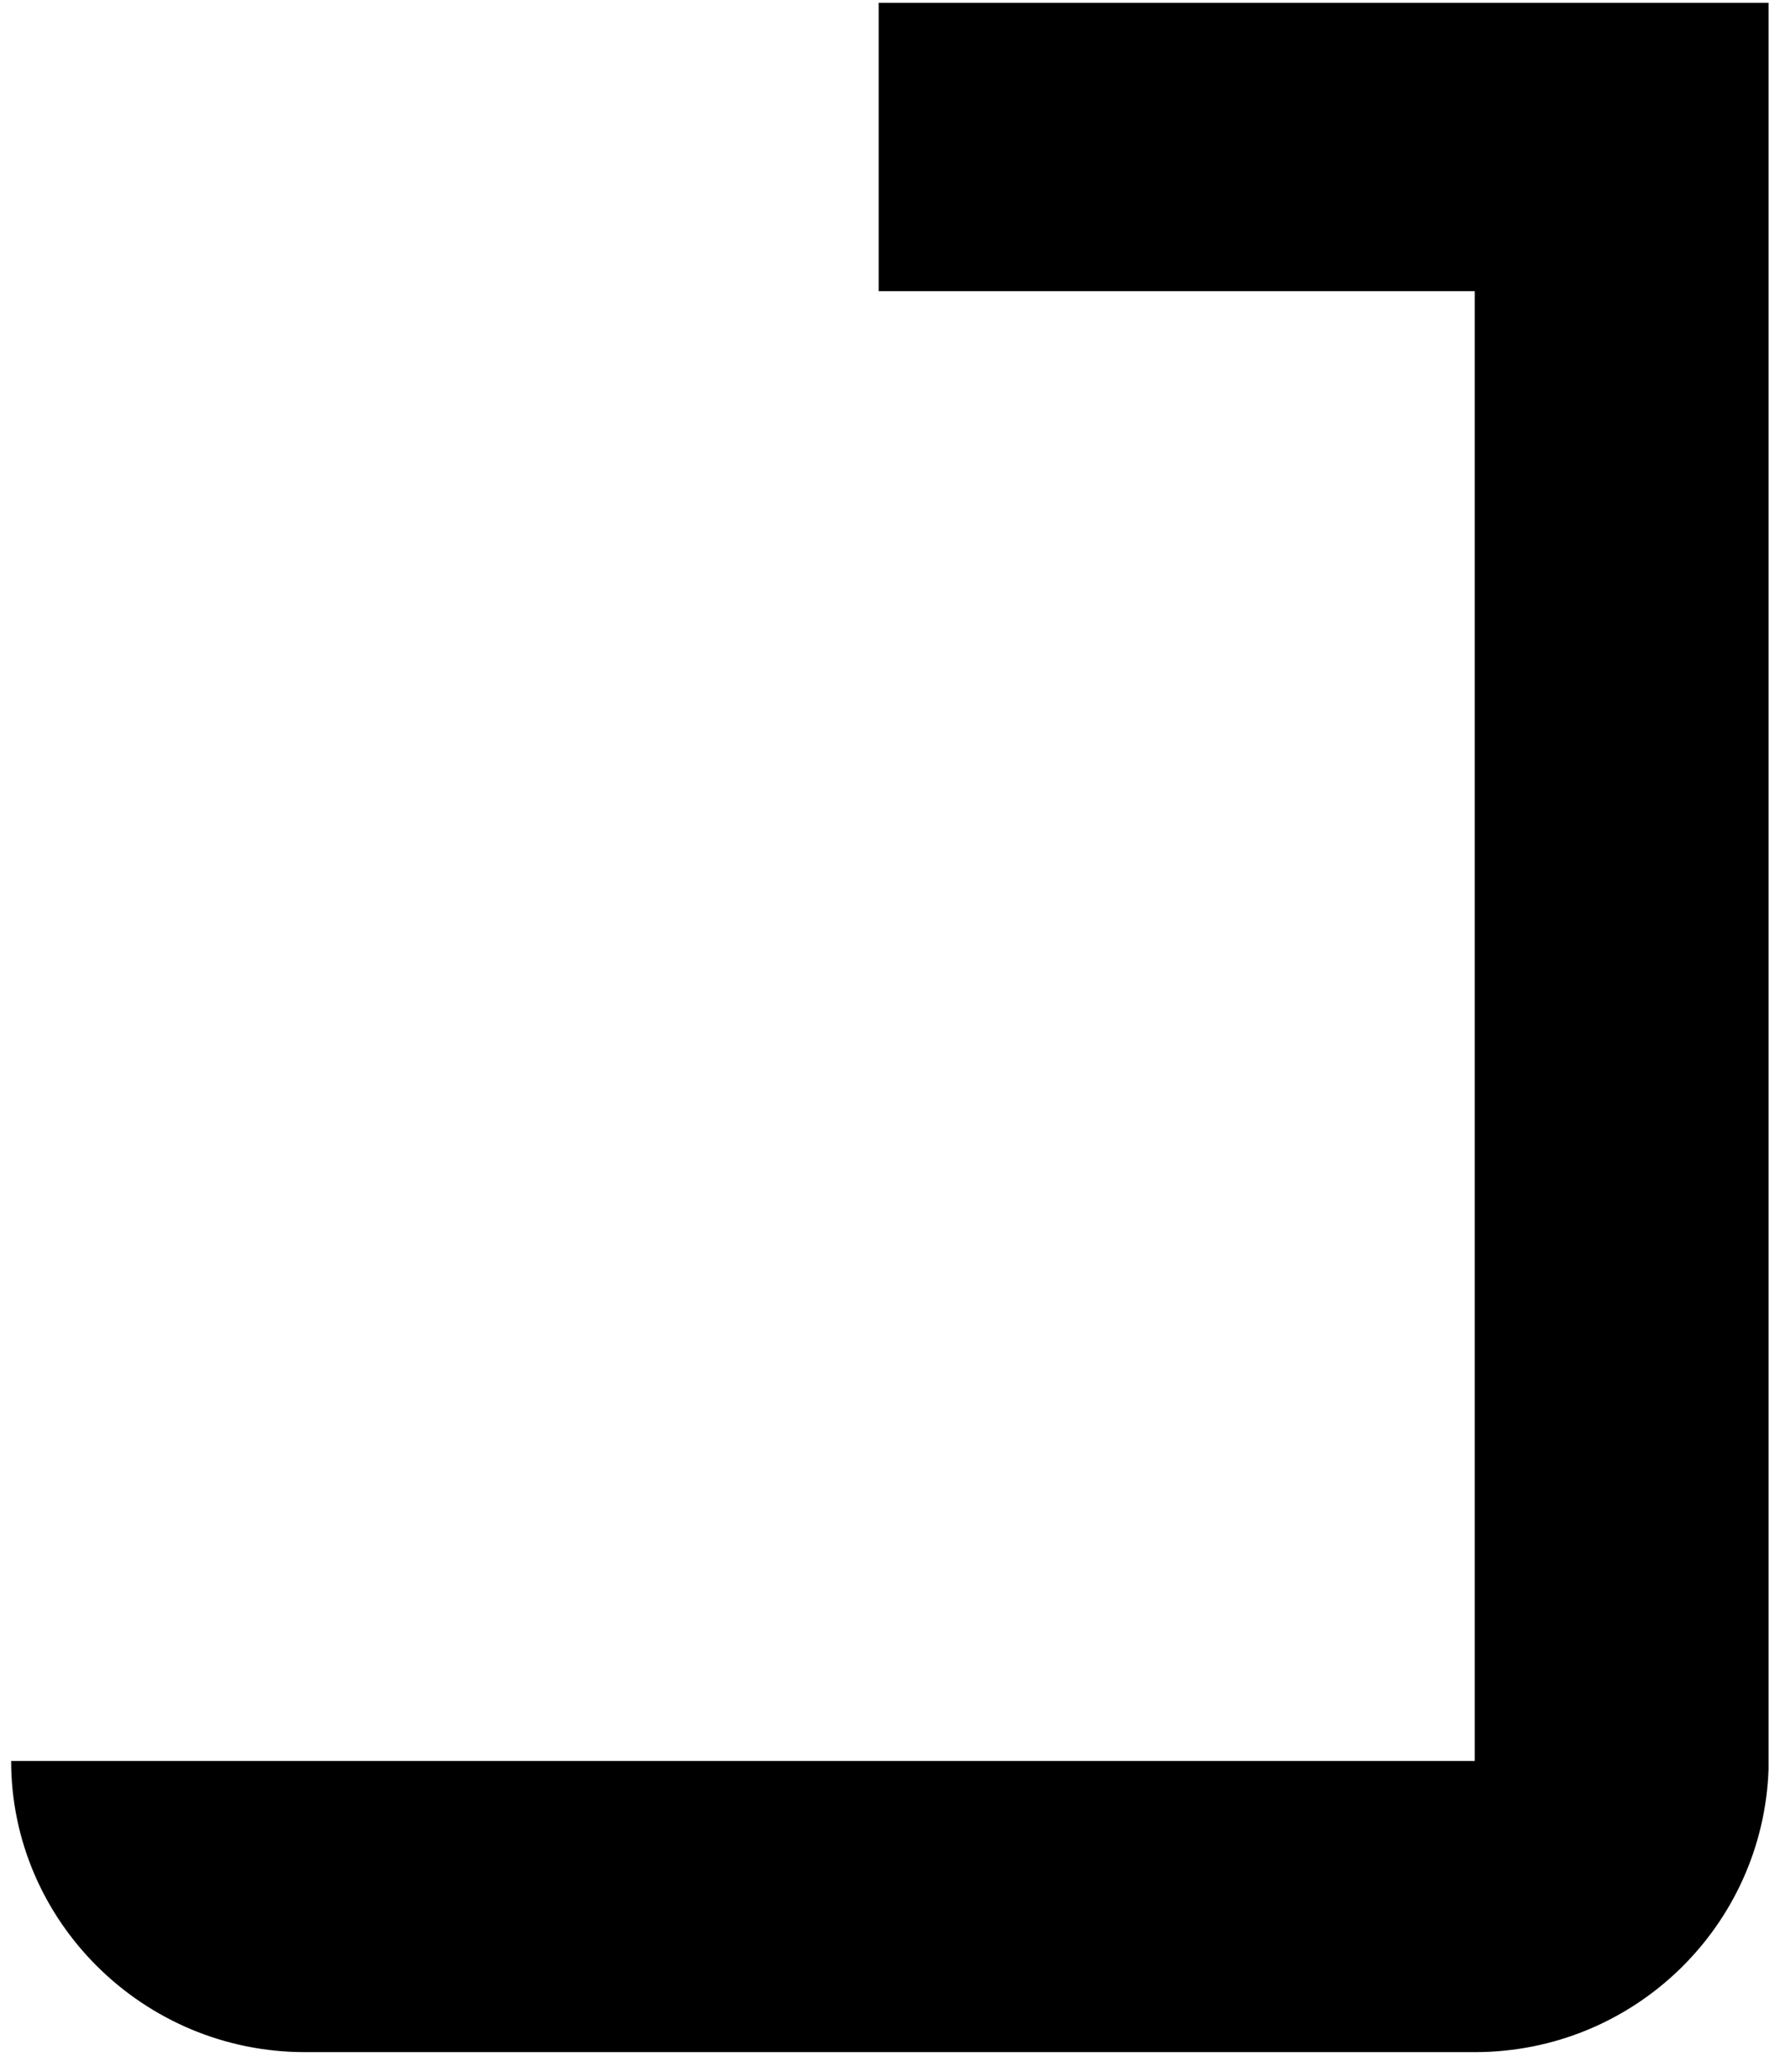
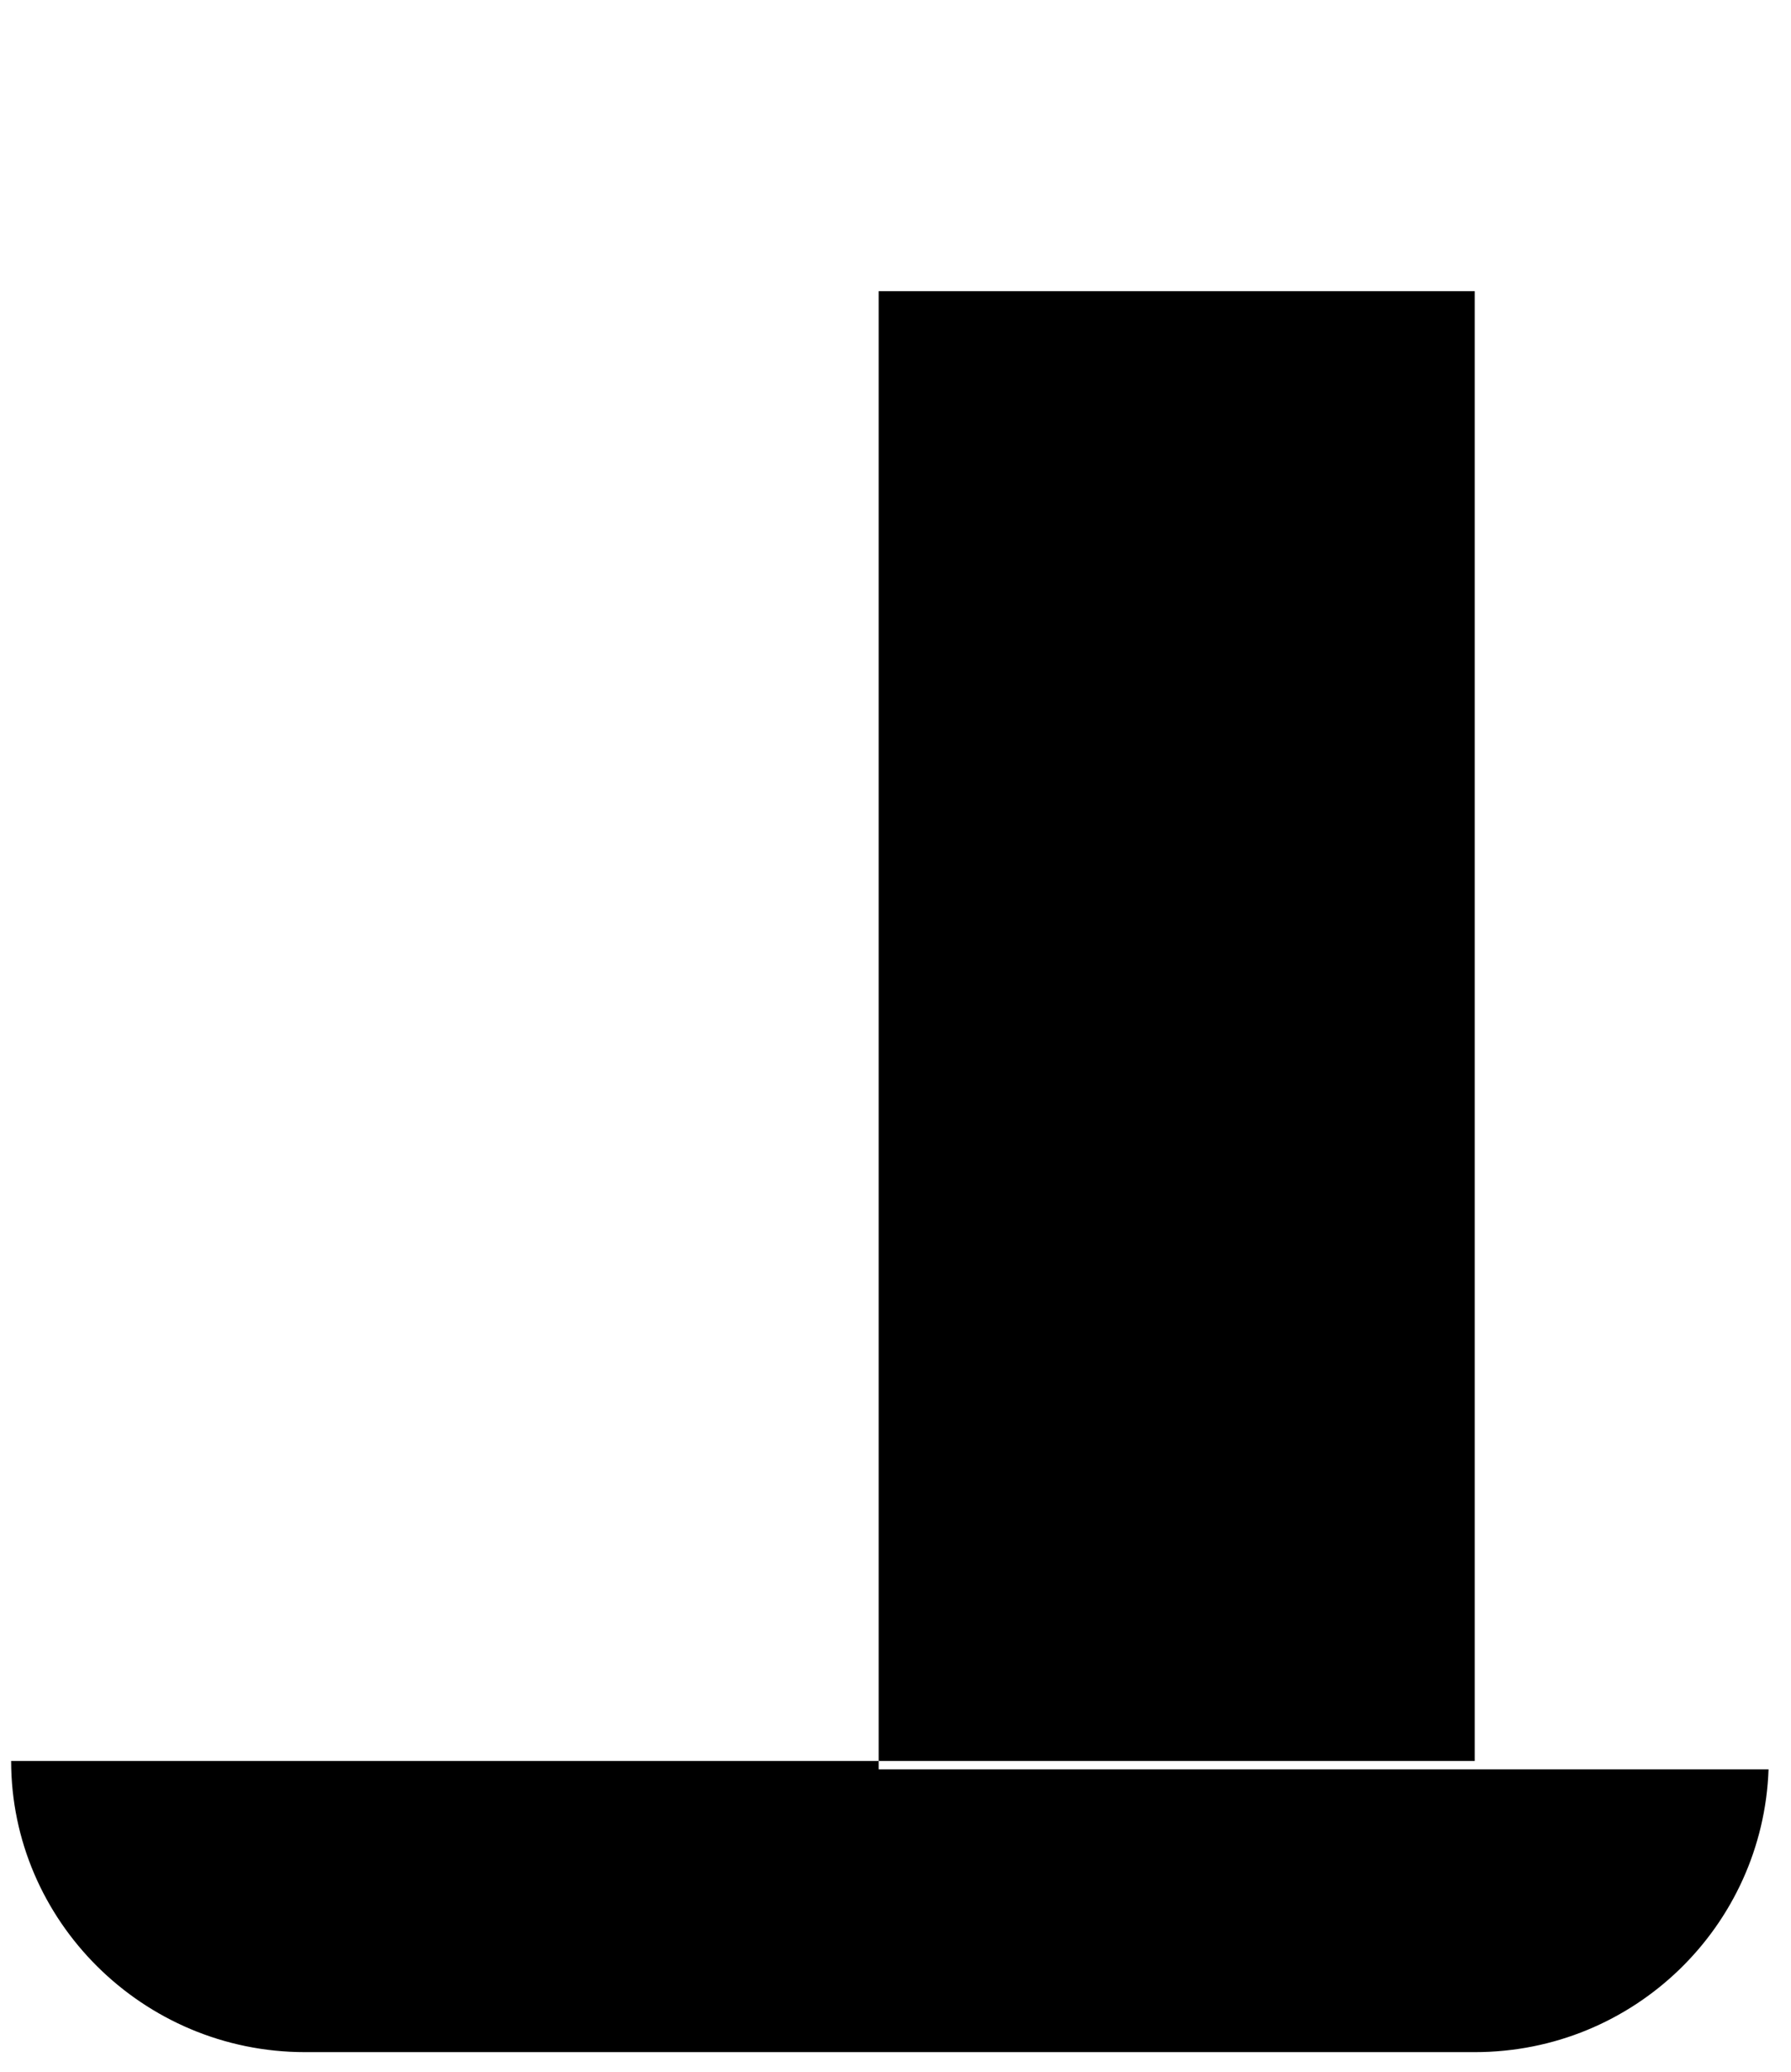
<svg xmlns="http://www.w3.org/2000/svg" width="64" height="74" viewBox="0 0 64 74" fill="none">
-   <path d="M31.398 0V10.4H52.698V62.9H0.398C0.398 68.6 5.098 73.3 10.898 73.3H10.998H21.598C31.398 73.3 52.598 73.3 52.698 73.3C58.398 73.3 62.998 68.8 63.198 63.2V0.1H31.398V0Z" fill="black" />
+   <path d="M31.398 0V10.4H52.698V62.9H0.398C0.398 68.6 5.098 73.3 10.898 73.3H10.998H21.598C31.398 73.3 52.598 73.3 52.698 73.3C58.398 73.3 62.998 68.8 63.198 63.2H31.398V0Z" fill="black" />
</svg>